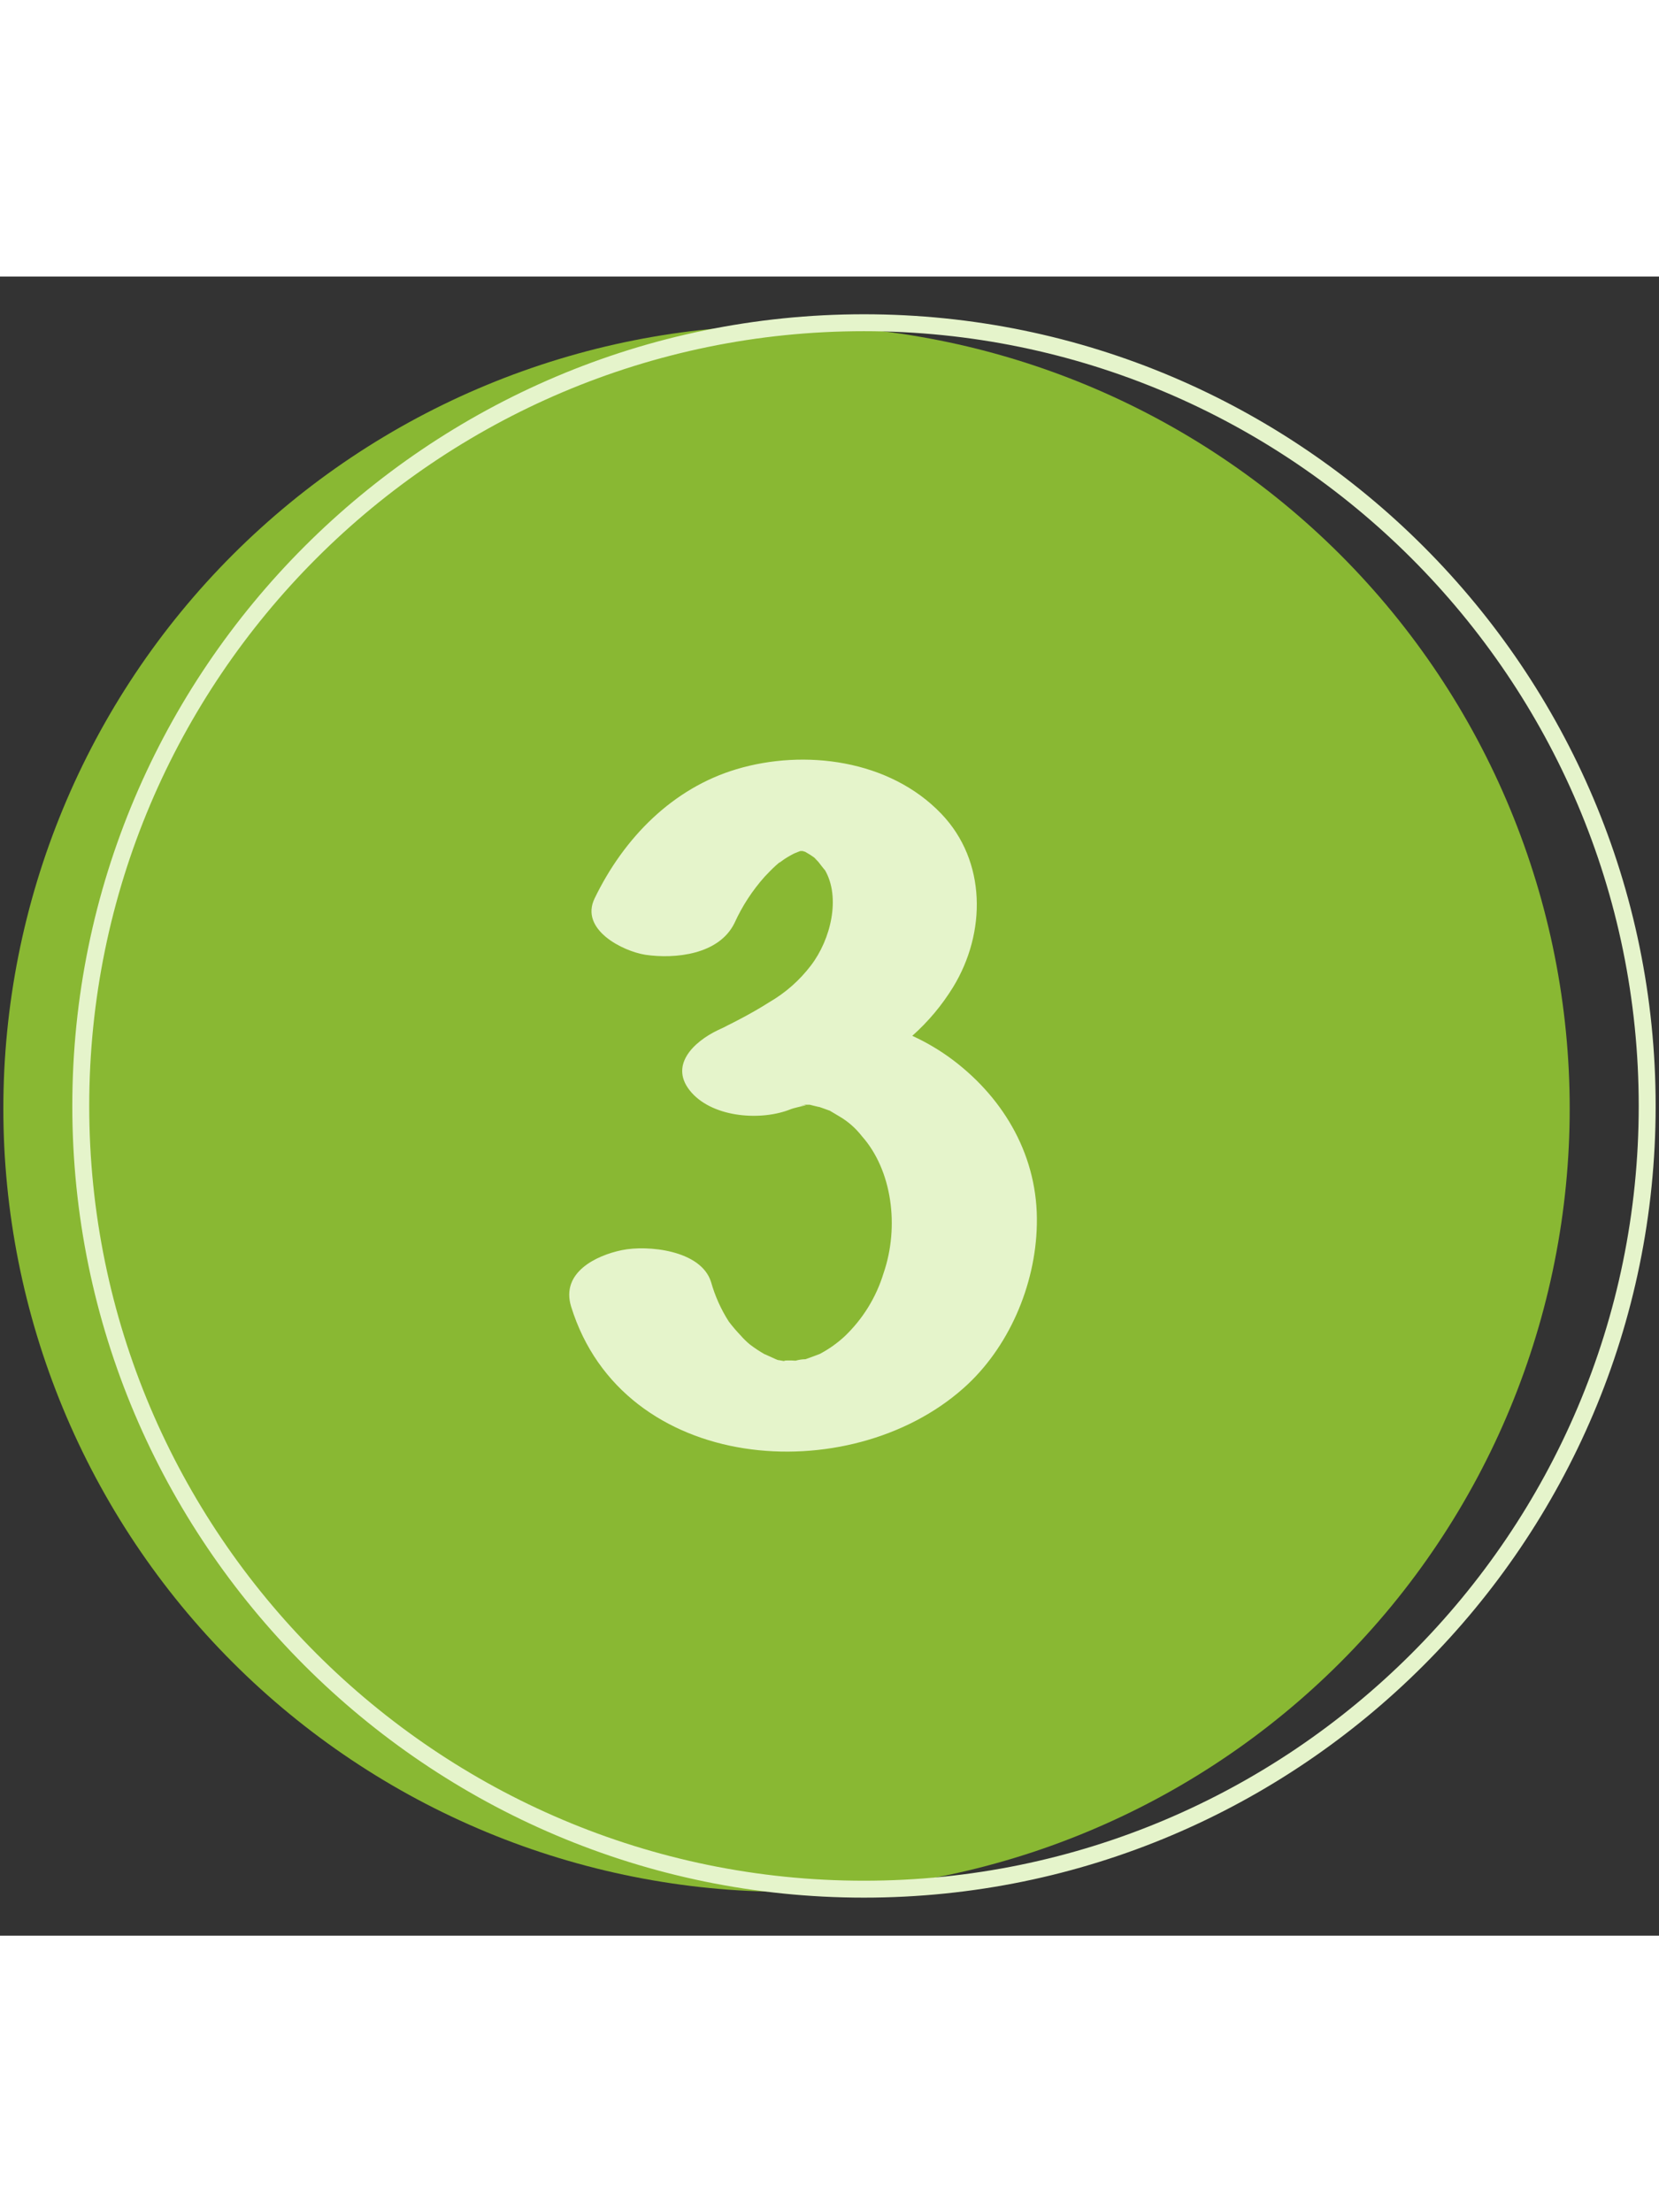
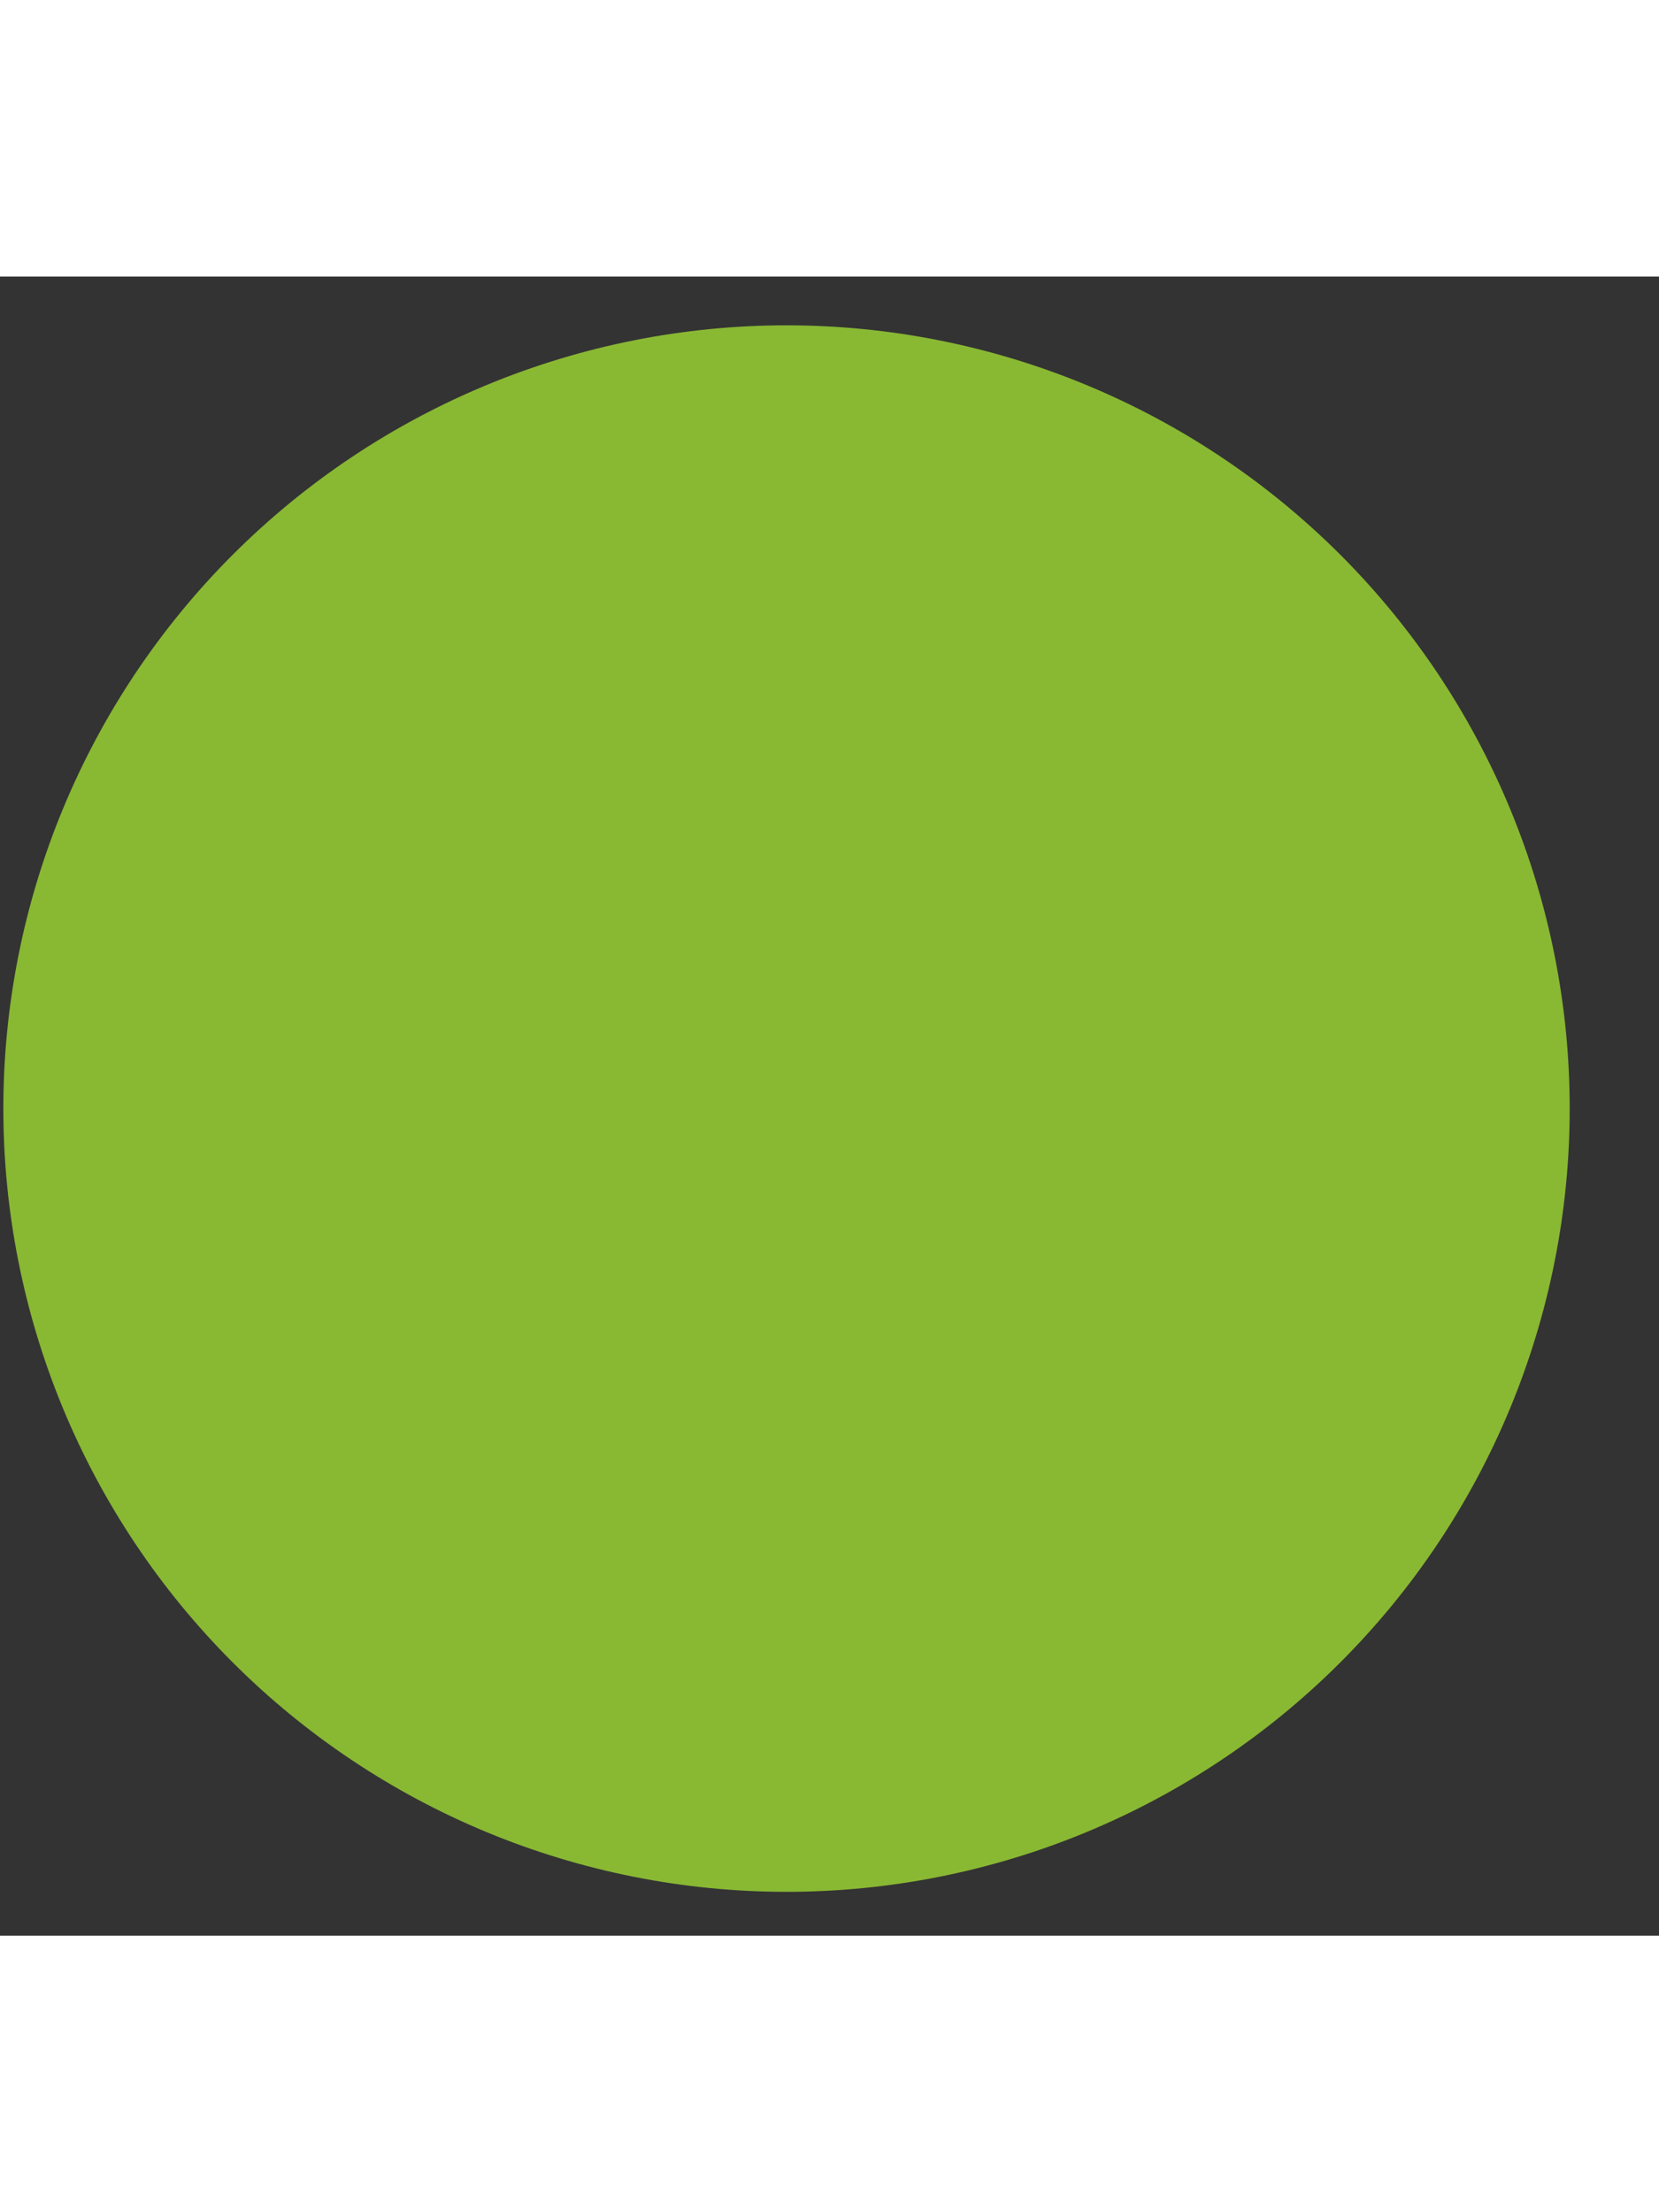
<svg xmlns="http://www.w3.org/2000/svg" zoomAndPan="magnify" viewBox="0 0 450 450" height="600" preserveAspectRatio="xMidYMid meet" version="1.0">
  <rect x="0" y="0" width="450" height="450" fill="#333333" stroke="none" />
  <defs>
    <clipPath id="b2eb3aab64">
      <path d="M 0.906 13 L 426 13 L 426 439 L 0.906 439 Z M 0.906 13 " clip-rule="nonzero" />
    </clipPath>
    <clipPath id="73cfdd7d4f">
      <path d="M 19 10.148 L 449.406 10.148 L 449.406 439.898 L 19 439.898 Z M 19 10.148 " clip-rule="nonzero" />
    </clipPath>
  </defs>
  <g clip-path="url(#b2eb3aab64)">
    <path fill="#89b833" d="M 425.777 225.668 C 425.777 229.145 425.691 232.621 425.523 236.094 C 425.352 239.566 425.094 243.031 424.754 246.492 C 424.414 249.949 423.988 253.398 423.48 256.84 C 422.969 260.277 422.375 263.703 421.695 267.113 C 421.02 270.523 420.258 273.914 419.41 277.285 C 418.566 280.66 417.641 284.008 416.629 287.336 C 415.621 290.664 414.531 293.961 413.359 297.234 C 412.188 300.508 410.938 303.754 409.605 306.965 C 408.277 310.176 406.867 313.355 405.383 316.496 C 403.895 319.641 402.332 322.742 400.695 325.809 C 399.055 328.875 397.34 331.898 395.555 334.883 C 393.766 337.863 391.906 340.801 389.977 343.691 C 388.043 346.582 386.043 349.426 383.973 352.215 C 381.902 355.008 379.762 357.75 377.559 360.438 C 375.352 363.125 373.082 365.754 370.746 368.332 C 368.41 370.906 366.016 373.426 363.559 375.883 C 361.098 378.34 358.582 380.738 356.004 383.074 C 353.43 385.406 350.797 387.68 348.109 389.883 C 345.422 392.09 342.684 394.227 339.891 396.297 C 337.098 398.371 334.254 400.371 331.363 402.301 C 328.473 404.234 325.539 406.094 322.555 407.879 C 319.574 409.668 316.551 411.383 313.484 413.02 C 310.418 414.66 307.312 416.223 304.168 417.707 C 301.027 419.195 297.852 420.602 294.637 421.934 C 291.426 423.266 288.184 424.516 284.91 425.688 C 281.637 426.859 278.336 427.949 275.008 428.957 C 271.684 429.965 268.332 430.895 264.961 431.738 C 261.586 432.582 258.195 433.344 254.785 434.023 C 251.375 434.699 247.953 435.297 244.512 435.805 C 241.074 436.316 237.625 436.742 234.164 437.082 C 230.703 437.422 227.238 437.68 223.766 437.848 C 220.293 438.02 216.82 438.105 213.344 438.105 C 209.863 438.105 206.391 438.02 202.918 437.848 C 199.445 437.68 195.98 437.422 192.52 437.082 C 189.059 436.742 185.609 436.316 182.172 435.805 C 178.73 435.297 175.309 434.699 171.898 434.023 C 168.488 433.344 165.098 432.582 161.723 431.738 C 158.352 430.895 155 429.965 151.676 428.957 C 148.348 427.949 145.047 426.859 141.773 425.688 C 138.5 424.516 135.258 423.266 132.047 421.934 C 128.836 420.602 125.656 419.195 122.516 417.707 C 119.371 416.223 116.266 414.66 113.199 413.02 C 110.133 411.383 107.109 409.668 104.129 407.879 C 101.145 406.094 98.211 404.234 95.32 402.301 C 92.43 400.371 89.586 398.371 86.793 396.297 C 84 394.227 81.262 392.09 78.574 389.883 C 75.887 387.68 73.254 385.406 70.68 383.074 C 68.102 380.738 65.586 378.34 63.129 375.883 C 60.668 373.426 58.273 370.906 55.938 368.332 C 53.602 365.754 51.332 363.125 49.125 360.438 C 46.922 357.75 44.781 355.008 42.711 352.215 C 40.641 349.426 38.641 346.582 36.707 343.691 C 34.777 340.801 32.918 337.863 31.129 334.883 C 29.344 331.898 27.629 328.875 25.988 325.809 C 24.352 322.742 22.789 319.641 21.301 316.496 C 19.816 313.355 18.406 310.176 17.078 306.965 C 15.746 303.754 14.496 300.508 13.324 297.234 C 12.152 293.961 11.062 290.664 10.055 287.336 C 9.043 284.008 8.117 280.66 7.273 277.285 C 6.426 273.914 5.668 270.523 4.988 267.113 C 4.309 263.703 3.715 260.277 3.207 256.84 C 2.695 253.398 2.27 249.949 1.93 246.492 C 1.59 243.031 1.332 239.566 1.16 236.094 C 0.992 232.621 0.906 229.145 0.906 225.668 C 0.906 222.191 0.992 218.719 1.16 215.246 C 1.332 211.773 1.59 208.305 1.93 204.848 C 2.27 201.387 2.695 197.938 3.207 194.496 C 3.715 191.059 4.309 187.633 4.988 184.223 C 5.668 180.812 6.426 177.422 7.273 174.051 C 8.117 170.68 9.043 167.328 10.055 164 C 11.062 160.676 12.152 157.375 13.324 154.102 C 14.496 150.828 15.746 147.586 17.078 144.371 C 18.406 141.16 19.816 137.984 21.301 134.84 C 22.789 131.699 24.352 128.594 25.988 125.527 C 27.629 122.461 29.344 119.438 31.129 116.453 C 32.918 113.473 34.777 110.535 36.707 107.645 C 38.641 104.754 40.641 101.914 42.711 99.121 C 44.781 96.328 46.922 93.59 49.125 90.902 C 51.332 88.215 53.602 85.582 55.938 83.004 C 58.273 80.43 60.668 77.91 63.129 75.453 C 65.586 72.996 68.102 70.598 70.68 68.266 C 73.254 65.93 75.887 63.66 78.574 61.453 C 81.262 59.246 84 57.109 86.793 55.039 C 89.586 52.969 92.43 50.965 95.32 49.035 C 98.211 47.102 101.145 45.242 104.129 43.457 C 107.109 41.668 110.133 39.957 113.199 38.316 C 116.266 36.68 119.371 35.113 122.516 33.629 C 125.656 32.141 128.836 30.734 132.047 29.402 C 135.258 28.074 138.5 26.82 141.773 25.652 C 145.047 24.48 148.348 23.391 151.676 22.379 C 155 21.371 158.352 20.445 161.723 19.598 C 165.098 18.754 168.488 17.992 171.898 17.316 C 175.309 16.637 178.73 16.043 182.172 15.531 C 185.609 15.023 189.059 14.598 192.52 14.254 C 195.98 13.914 199.445 13.66 202.918 13.488 C 206.391 13.316 209.863 13.234 213.344 13.234 C 216.82 13.234 220.293 13.316 223.766 13.488 C 227.238 13.66 230.703 13.914 234.164 14.254 C 237.625 14.598 241.074 15.023 244.512 15.531 C 247.953 16.043 251.375 16.637 254.785 17.316 C 258.195 17.992 261.586 18.754 264.961 19.598 C 268.332 20.445 271.684 21.371 275.008 22.379 C 278.336 23.391 281.637 24.48 284.91 25.652 C 288.184 26.82 291.426 28.074 294.637 29.402 C 297.852 30.734 301.027 32.141 304.172 33.629 C 307.312 35.113 310.418 36.68 313.484 38.316 C 316.551 39.957 319.574 41.668 322.555 43.457 C 325.539 45.242 328.473 47.102 331.363 49.035 C 334.254 50.965 337.098 52.969 339.891 55.039 C 342.684 57.109 345.422 59.246 348.109 61.453 C 350.797 63.66 353.43 65.93 356.004 68.266 C 358.582 70.598 361.098 72.996 363.559 75.453 C 366.016 77.91 368.41 80.43 370.746 83.004 C 373.082 85.582 375.352 88.215 377.559 90.902 C 379.762 93.59 381.902 96.328 383.973 99.121 C 386.043 101.914 388.043 104.754 389.977 107.645 C 391.906 110.535 393.766 113.473 395.555 116.453 C 397.34 119.438 399.055 122.461 400.695 125.527 C 402.332 128.594 403.895 131.699 405.383 134.84 C 406.867 137.984 408.277 141.16 409.605 144.371 C 410.938 147.586 412.188 150.828 413.359 154.102 C 414.531 157.375 415.621 160.676 416.629 164 C 417.641 167.328 418.566 170.68 419.41 174.051 C 420.258 177.422 421.02 180.816 421.695 184.223 C 422.375 187.633 422.969 191.059 423.48 194.496 C 423.988 197.938 424.414 201.387 424.754 204.848 C 425.094 208.305 425.352 211.773 425.523 215.246 C 425.691 218.719 425.777 222.191 425.777 225.668 Z M 425.777 225.668 " fill-opacity="1" fill-rule="nonzero" />
  </g>
  <g clip-path="url(#73cfdd7d4f)">
-     <path fill="#e5f4cb" d="M 234.344 14.824 C 118.473 14.824 24.203 109.094 24.203 224.965 C 24.203 340.836 118.473 435.09 234.344 435.09 C 350.215 435.09 444.5 340.836 444.5 224.965 C 444.5 109.094 350.215 14.824 234.344 14.824 Z M 234.344 439.68 C 115.949 439.68 19.613 343.312 19.613 224.965 C 19.613 106.617 115.949 10.234 234.344 10.234 C 352.738 10.234 449.09 106.602 449.09 224.965 C 449.09 343.328 352.723 439.68 234.344 439.68 Z M 234.344 439.68 " fill-opacity="1" fill-rule="nonzero" />
-   </g>
-   <path fill="#e5f4cb" d="M 258.605 212.59 C 255.129 209.965 251.41 207.75 247.453 205.938 C 251.785 202.082 255.469 197.688 258.512 192.75 C 267.551 177.988 267.598 158.547 255.359 145.746 C 241.273 130.984 218.113 128.125 199.758 133.629 C 182.535 138.77 169.273 152.141 161.289 168.66 C 157.188 177.133 168.938 182.992 175.055 183.957 C 183.07 185.133 195.062 183.957 199.254 175.297 C 201.34 170.715 204.059 166.547 207.406 162.785 C 208.402 161.73 209.41 160.676 210.465 159.727 L 211.766 158.594 C 211.168 159.16 211.277 159.129 212.102 158.488 C 212.93 157.844 214.074 157.188 215.164 156.605 C 215.422 156.484 215.957 156.238 216.387 156.086 L 217.059 155.824 L 217.715 155.824 L 218.422 156.039 C 219.348 156.551 220.234 157.121 221.082 157.754 C 221.953 158.379 221.895 158.348 220.898 157.645 L 221.953 158.73 C 222.215 159.066 223.805 161.148 223.742 160.949 C 228.086 168.398 225.363 179.781 219.98 186.832 C 216.852 190.934 213.051 194.281 208.586 196.867 C 206 198.516 203.309 200.031 200.602 201.453 C 199.516 202.035 198.414 202.586 197.312 203.137 L 196.316 203.656 L 194.68 204.422 C 188.285 207.48 181.082 214.074 187.629 221.387 C 193.746 228.207 206.656 229.035 214.535 225.82 C 215.727 225.332 221.355 224.293 216.938 224.844 C 217.41 224.75 217.898 224.691 218.375 224.629 L 219.645 224.629 C 221.371 225.027 223.758 225.746 220.746 224.719 C 222.199 225.227 223.668 225.715 225.09 226.25 C 225.09 226.25 227.184 227.488 227.66 227.781 C 230.043 229.176 232.082 230.965 233.777 233.148 C 241.945 242.328 244.043 257.621 239.637 270.395 C 238.641 273.637 237.254 276.699 235.477 279.582 C 233.695 282.465 231.578 285.078 229.129 287.422 C 227.082 289.32 224.82 290.922 222.352 292.223 C 222.352 292.223 220.059 293.109 218.496 293.645 C 217.582 293.66 216.684 293.793 215.805 294.043 C 214.656 293.938 211.812 293.953 212.945 294.195 C 212.332 294.105 211.719 293.996 211.109 293.875 L 210.984 293.875 C 210.391 293.676 206.918 291.992 207.484 292.344 C 206.051 291.531 204.68 290.625 203.367 289.621 C 202.469 288.867 201.633 288.047 200.859 287.16 C 199.727 285.977 198.668 284.734 197.68 283.426 C 195.551 280.094 193.949 276.523 192.875 272.719 C 190.184 264.031 175.621 262.625 168.676 264.062 C 161.73 265.5 152.078 270.09 154.91 279.359 C 168.996 324.867 230.414 329.027 261.355 301.492 C 273.441 290.785 280.906 273.805 281.242 257.133 C 281.672 238.898 272.57 223.191 258.605 212.59 Z M 258.605 212.59 " fill-opacity="1" fill-rule="nonzero" />
+     </g>
</svg>